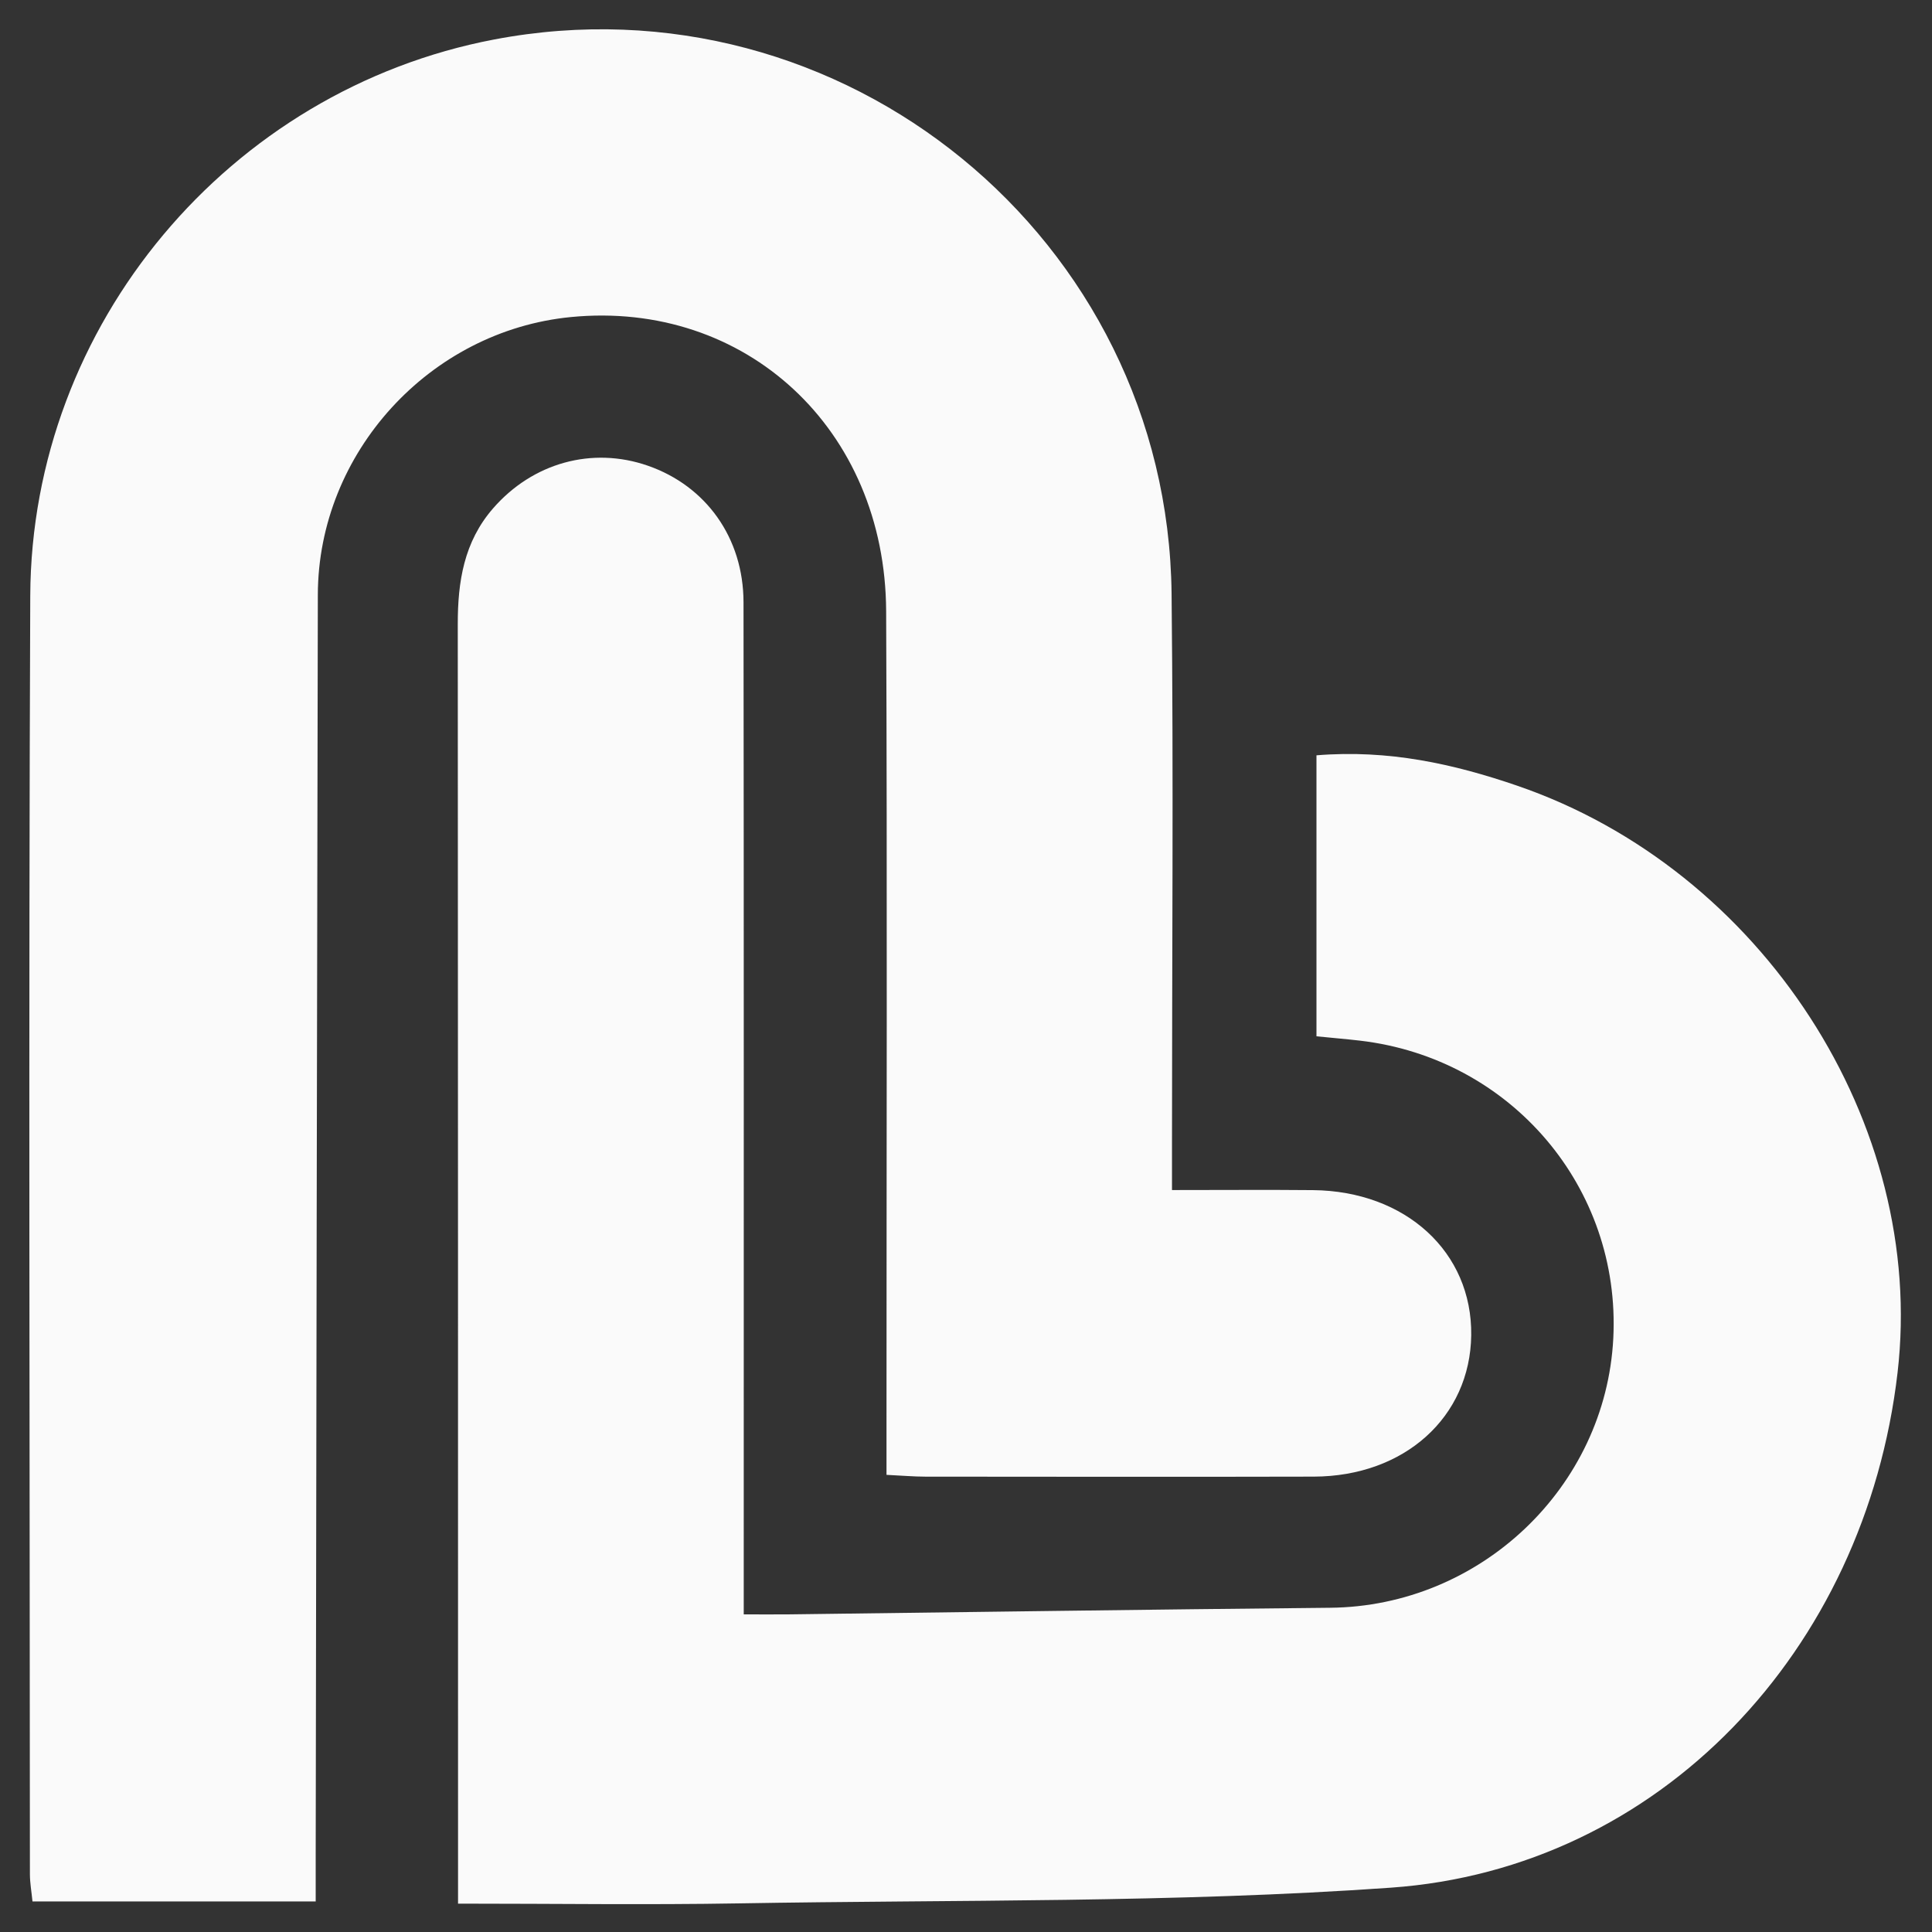
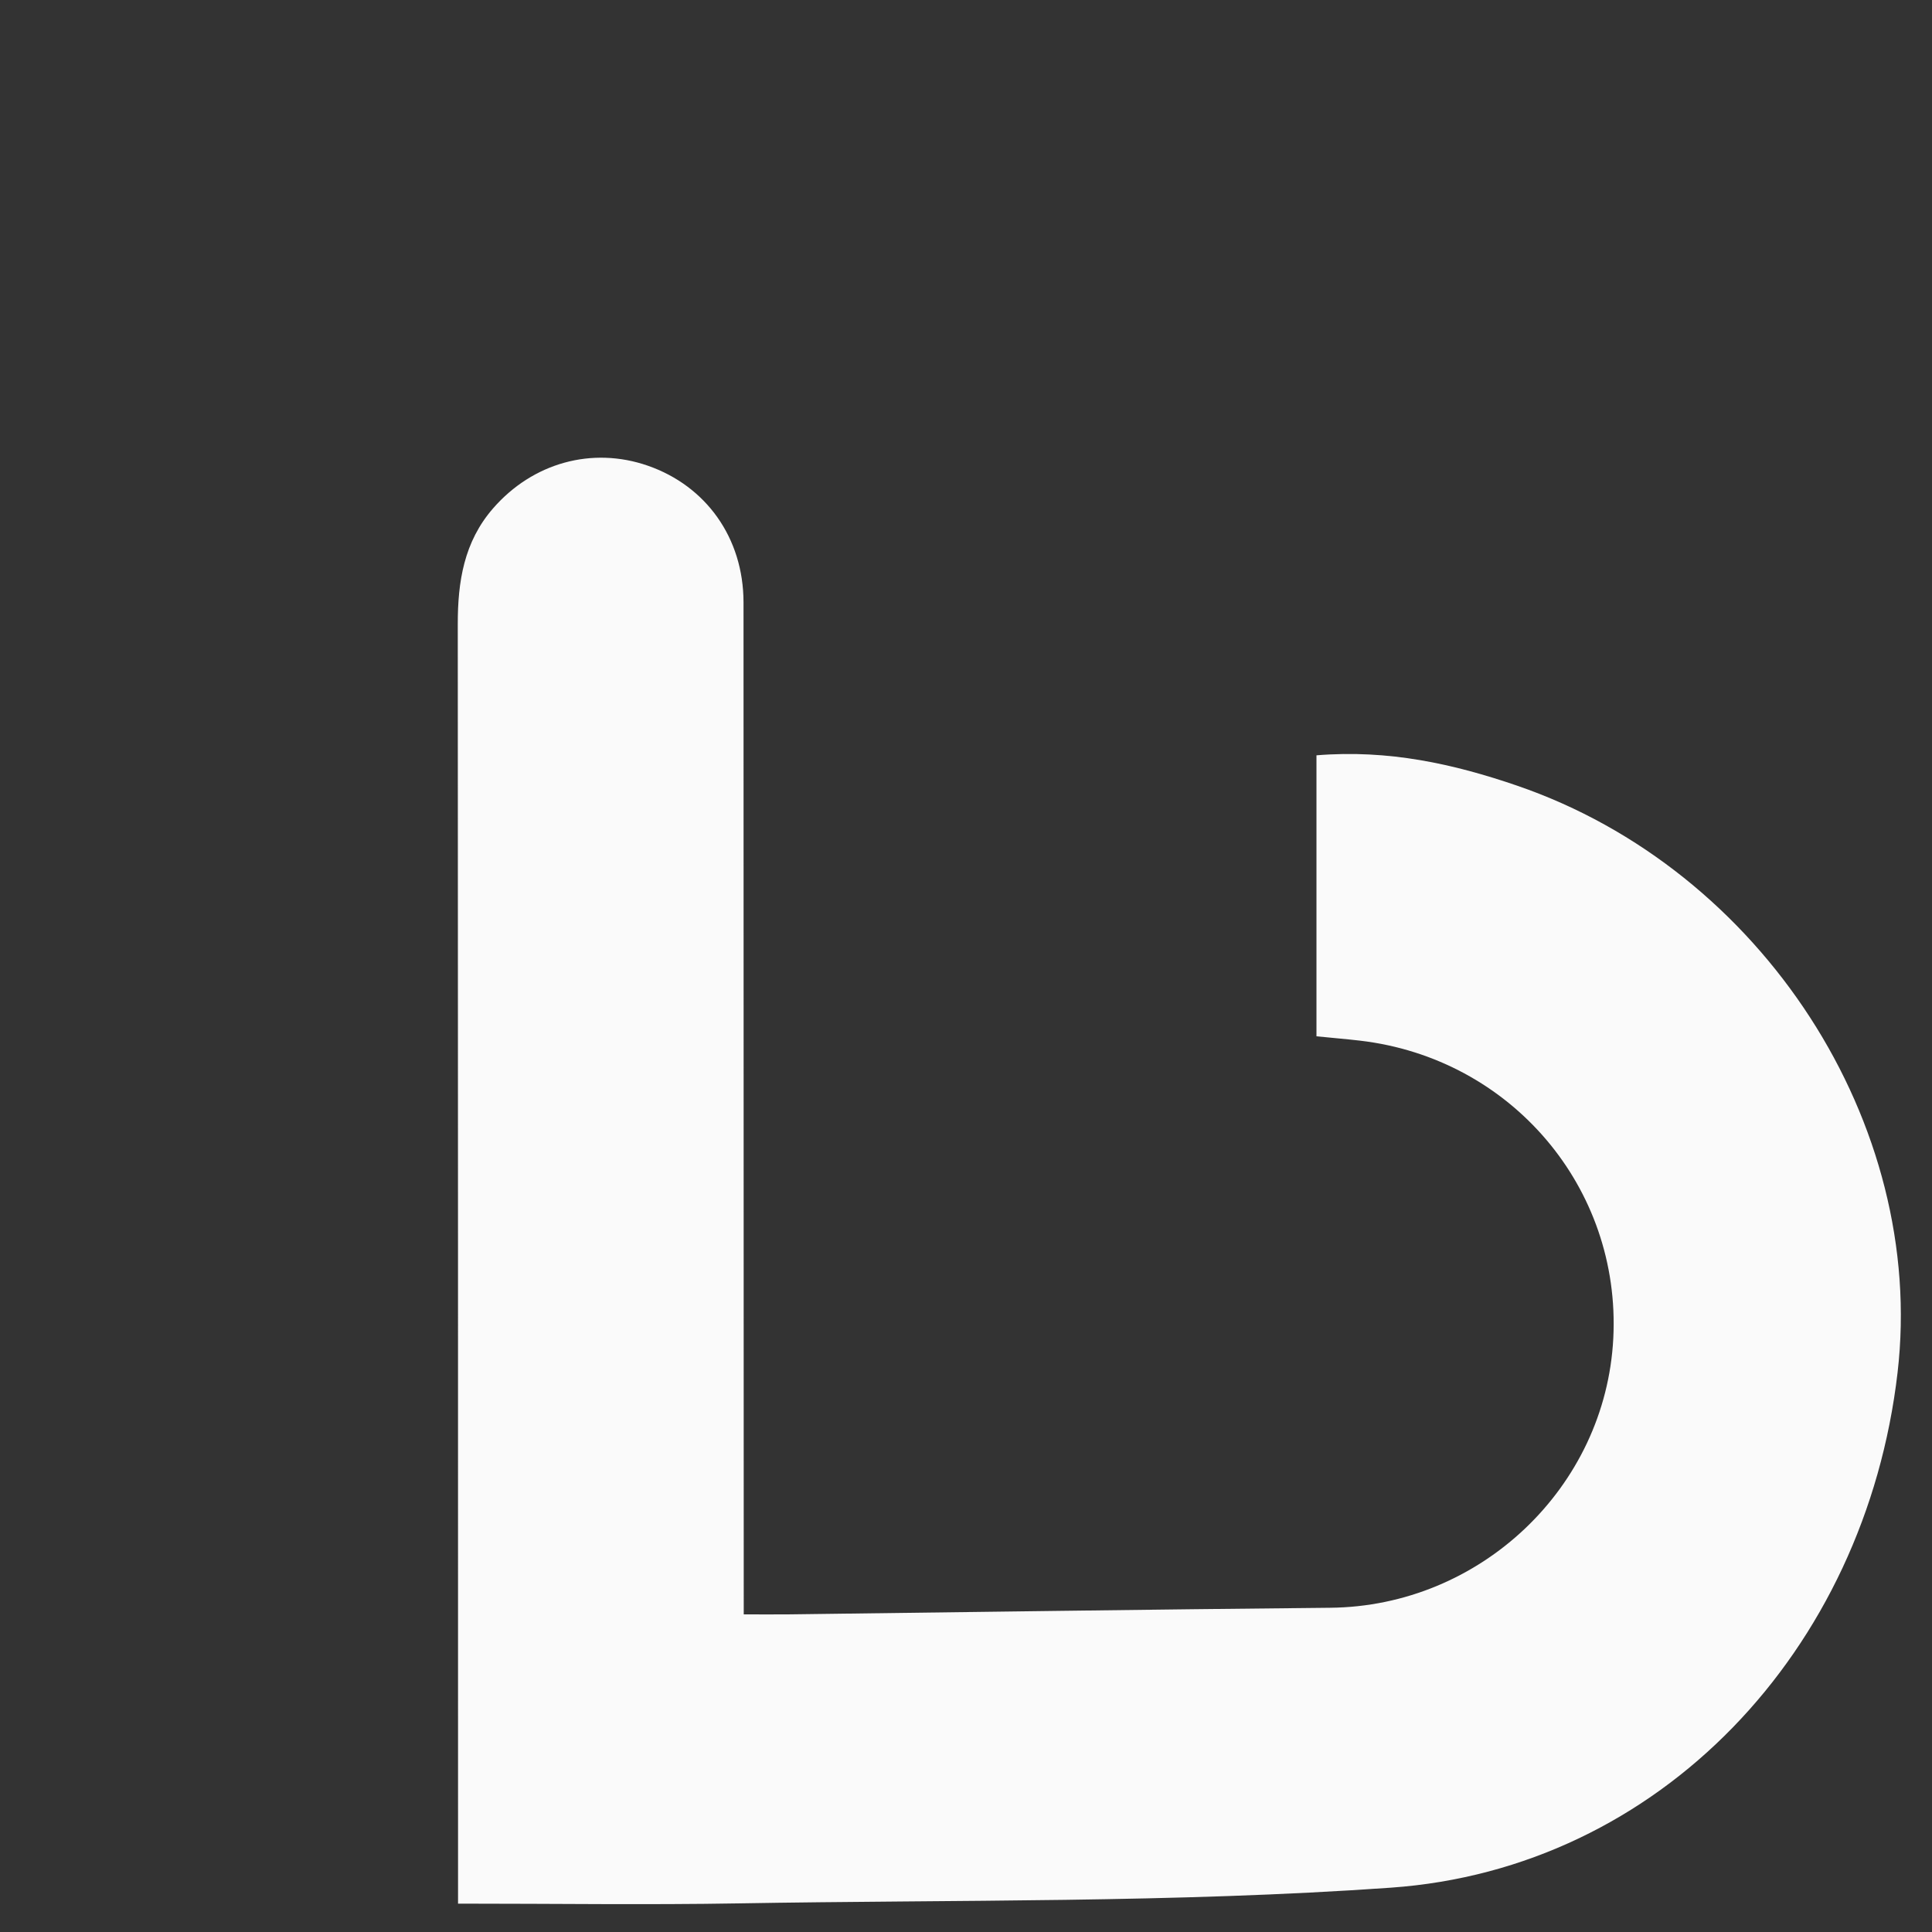
<svg xmlns="http://www.w3.org/2000/svg" width="1080" zoomAndPan="magnify" viewBox="0 0 810 810" height="1080" preserveAspectRatio="xMidYMid meet" version="1.2">
  <rect x="0" y="0" width="810" height="810" fill="#333333" stroke="none" />
  <defs>
    <clipPath id="ae8dbed0fe">
      <path d="M 191 191 L 797 191 L 797 798.75 L 191 798.75 Z M 191 191 " />
    </clipPath>
  </defs>
  <g id="7632122b49">
-     <path style=" stroke:none;fill-rule:nonzero;fill:#fafafa;fill-opacity:1;" d="M 491.367 498.934 C 512.582 498.934 531.516 498.781 550.445 498.965 C 589.395 499.348 617.27 524.992 616.816 559.812 C 616.371 594.109 588.812 618.992 550.785 619.082 C 496.484 619.215 442.184 619.133 387.887 619.09 C 383.117 619.086 378.348 618.66 371.668 618.336 C 371.668 611.105 371.668 604.723 371.668 598.336 C 371.66 484.305 372.004 370.273 371.52 256.246 C 371.195 179.895 312.586 125.77 239.32 132.93 C 180.145 138.715 133.383 189.816 133.254 249.34 C 132.867 425.27 132.645 601.203 132.359 777.137 C 132.348 783.52 132.359 789.902 132.359 797.195 C 92.07 797.195 53.281 797.195 13.621 797.195 C 13.211 793.047 12.539 789.398 12.539 785.75 C 12.488 607.102 11.953 428.449 12.684 249.809 C 13.152 136.066 96.102 37.703 207.18 16.555 C 353.199 -11.246 489.59 100.023 491.191 248.965 C 492.012 325.52 491.355 402.09 491.367 478.656 C 491.367 484.535 491.367 490.418 491.367 498.934 Z M 491.367 498.934 " />
    <g clip-rule="nonzero" clip-path="url(#ae8dbed0fe)">
-       <path style=" stroke:none;fill-rule:nonzero;fill:#fafafa;fill-opacity:1;" d="M 192.035 798.109 C 192.035 790.293 192.035 784.953 192.035 779.613 C 192.02 606.973 192.043 434.332 191.922 261.688 C 191.906 243.867 194.504 227.164 206.73 213.129 C 223.328 194.062 248.199 187.102 271.621 195.25 C 295.996 203.73 311.691 225.477 311.723 252.527 C 311.891 386.625 311.812 520.723 311.816 654.816 C 311.816 661.305 311.816 667.793 311.816 676.832 C 318.836 676.832 325.066 676.898 331.297 676.824 C 406.75 675.895 482.203 674.766 557.66 674.062 C 620.562 673.473 673.188 623.648 676.379 561.098 C 679.602 497.902 633.523 443.719 570.227 436.301 C 564.906 435.68 559.566 435.234 551.934 434.477 C 551.934 414.543 551.934 395.223 551.934 375.906 C 551.934 356.496 551.934 337.086 551.934 316.668 C 582.145 314.191 609.41 320.258 636.055 329.395 C 738.727 364.605 807.664 471.172 795.566 575.445 C 782.016 692.219 695.711 783.465 583.16 791.414 C 492.344 797.832 400.961 796.418 309.82 798 C 271.344 798.664 232.844 798.109 192.035 798.109 Z M 192.035 798.109 " />
+       <path style=" stroke:none;fill-rule:nonzero;fill:#fafafa;fill-opacity:1;" d="M 192.035 798.109 C 192.035 790.293 192.035 784.953 192.035 779.613 C 192.02 606.973 192.043 434.332 191.922 261.688 C 191.906 243.867 194.504 227.164 206.73 213.129 C 223.328 194.062 248.199 187.102 271.621 195.25 C 295.996 203.73 311.691 225.477 311.723 252.527 C 311.816 661.305 311.816 667.793 311.816 676.832 C 318.836 676.832 325.066 676.898 331.297 676.824 C 406.75 675.895 482.203 674.766 557.66 674.062 C 620.562 673.473 673.188 623.648 676.379 561.098 C 679.602 497.902 633.523 443.719 570.227 436.301 C 564.906 435.68 559.566 435.234 551.934 434.477 C 551.934 414.543 551.934 395.223 551.934 375.906 C 551.934 356.496 551.934 337.086 551.934 316.668 C 582.145 314.191 609.41 320.258 636.055 329.395 C 738.727 364.605 807.664 471.172 795.566 575.445 C 782.016 692.219 695.711 783.465 583.16 791.414 C 492.344 797.832 400.961 796.418 309.82 798 C 271.344 798.664 232.844 798.109 192.035 798.109 Z M 192.035 798.109 " />
    </g>
  </g>
</svg>